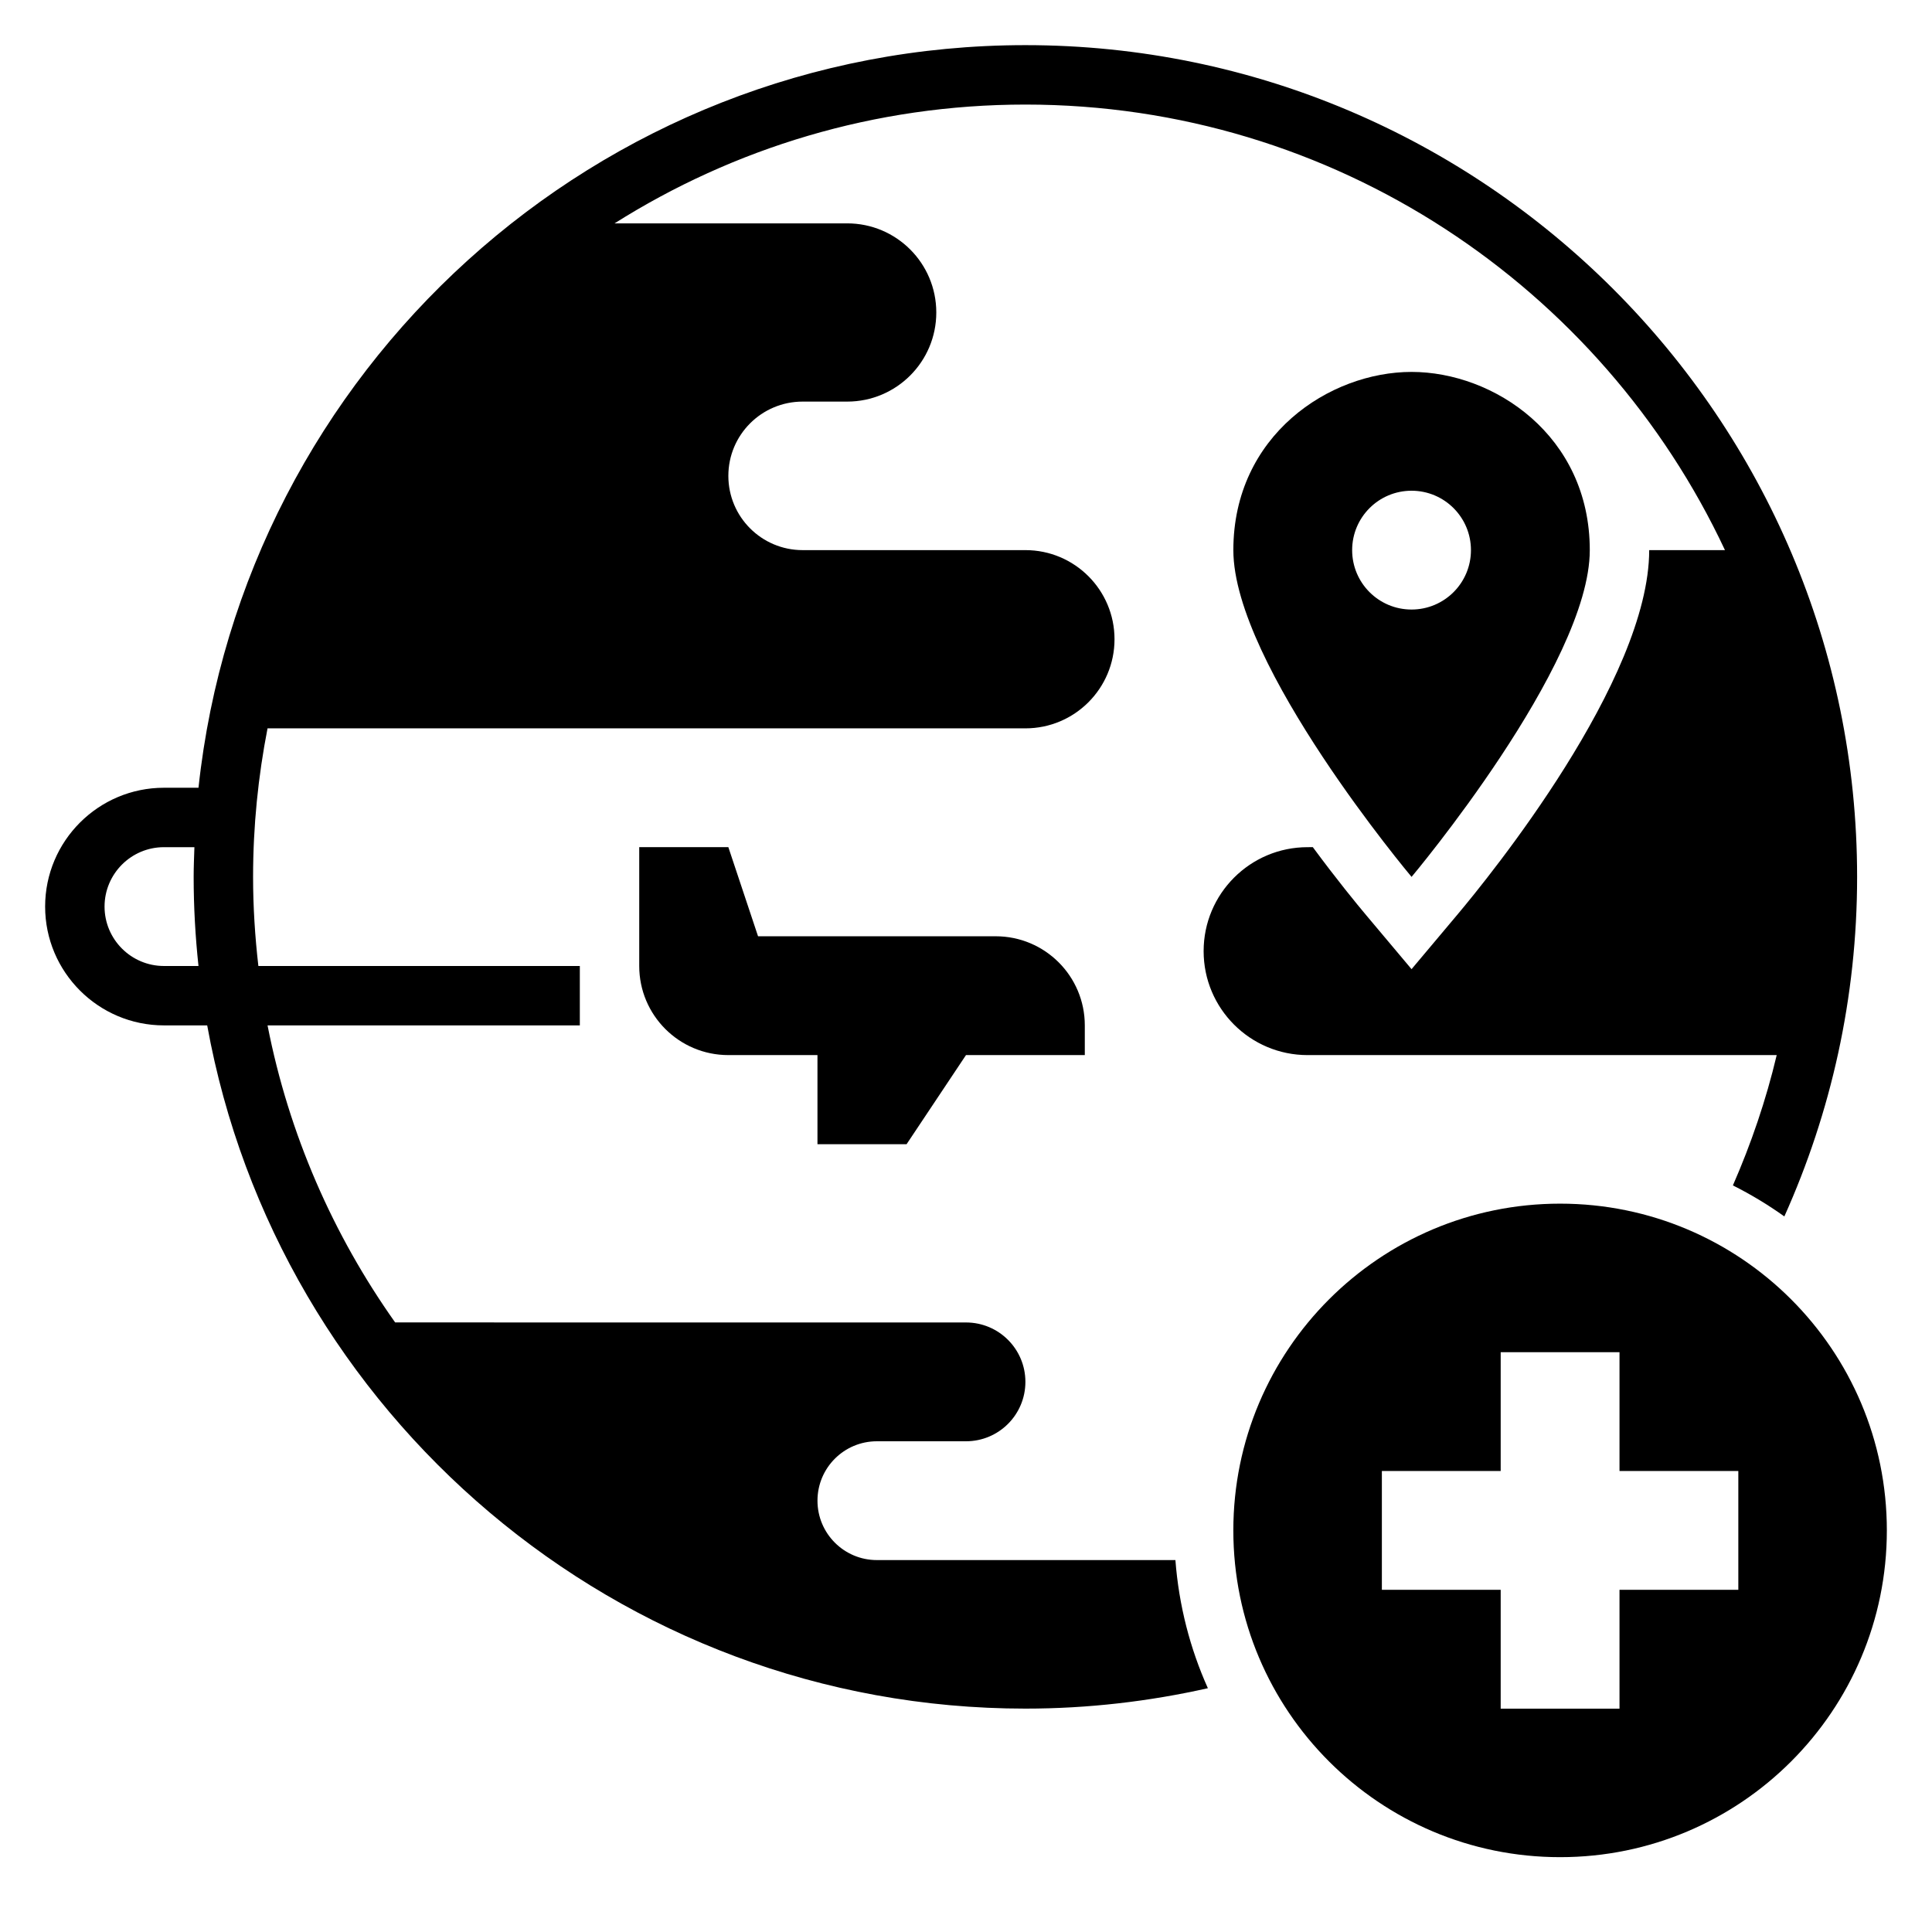
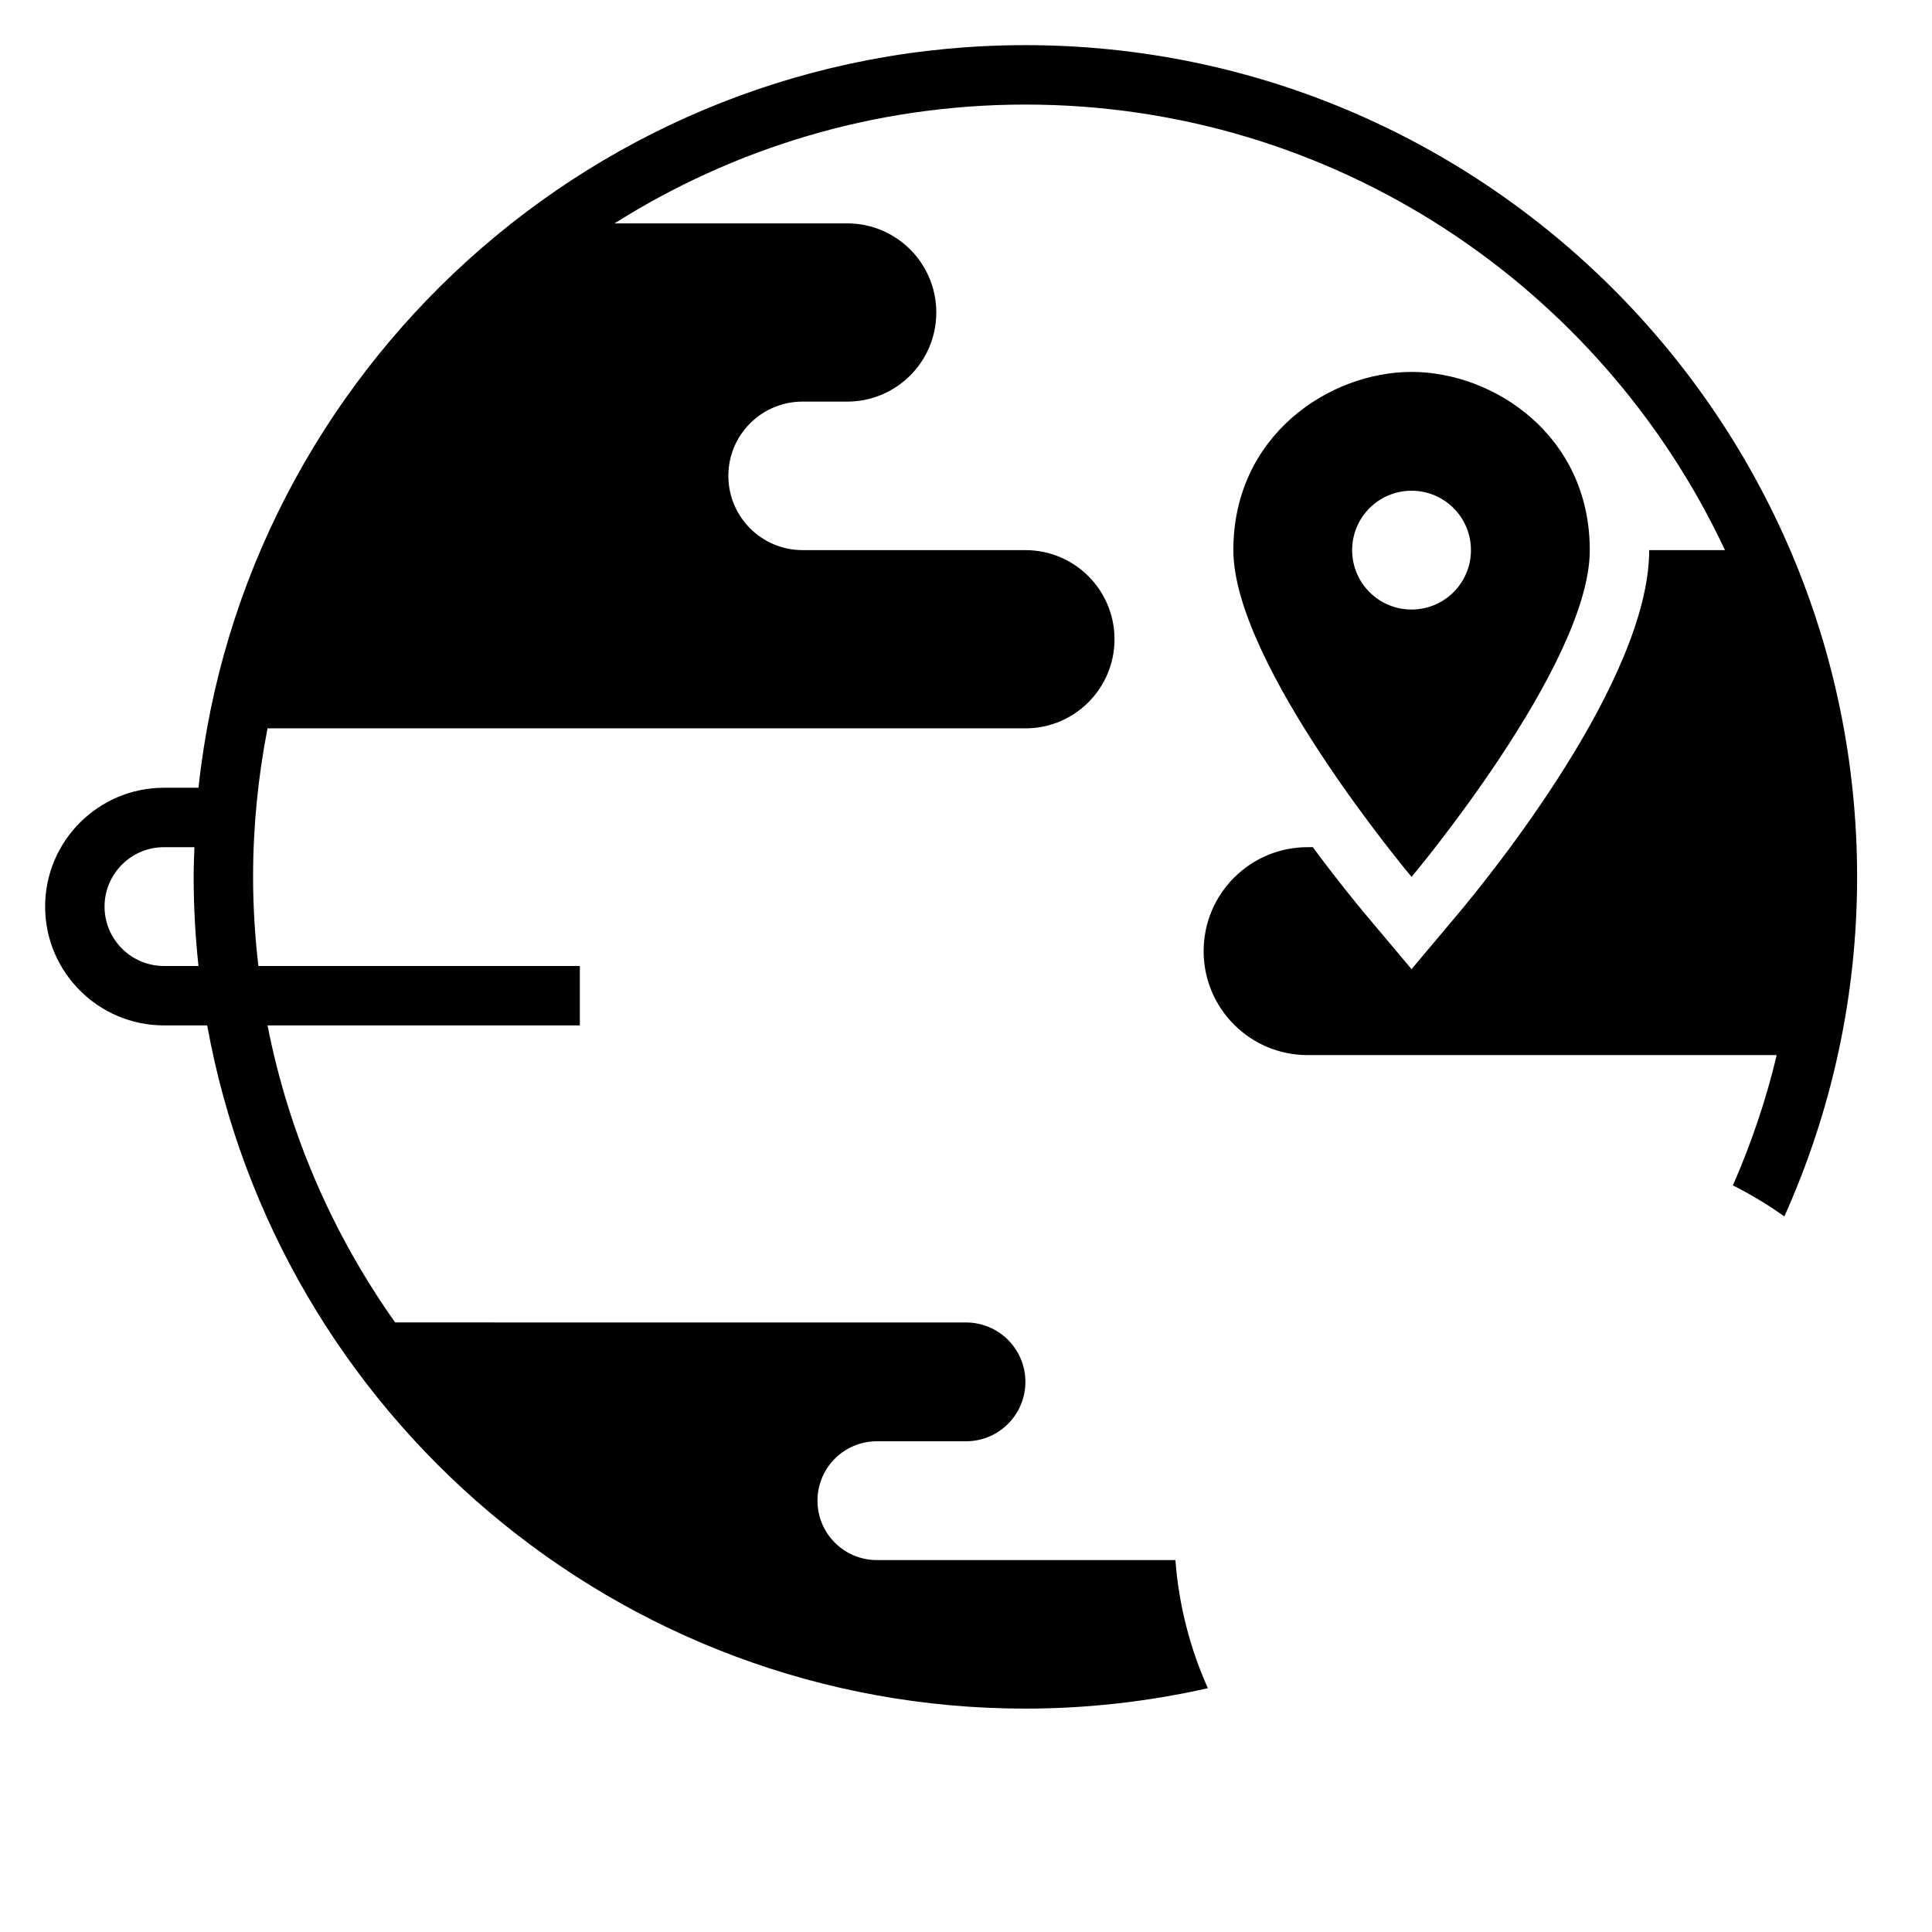
<svg xmlns="http://www.w3.org/2000/svg" fill="#000000" width="800px" height="800px" version="1.1" viewBox="144 144 512 512">
  <g>
-     <path d="m557.44 462.98c-47.824 0-86.594 38.77-86.594 86.594 0 47.824 38.77 86.594 86.594 86.594s86.594-38.77 86.594-86.594c0-47.824-38.77-86.594-86.594-86.594zm47.234 102.34h-31.488v31.488h-31.488v-31.488h-31.488v-31.488h31.488v-31.488h31.488v31.488h31.488z" />
    <path d="m565.31 289.79c0-30.434-25.496-47.23-47.23-47.23s-47.23 16.801-47.23 47.23c0 30.434 47.23 86.594 47.23 86.594-0.004 0 47.23-56.16 47.23-86.594zm-62.977 0c0-8.699 7.047-15.742 15.742-15.742 8.699 0 15.742 7.047 15.742 15.742 0 8.699-7.047 15.742-15.742 15.742-8.699 0.004-15.742-7.043-15.742-15.742z" />
-     <path d="m337.02 423.61h23.617v23.617h23.617l15.742-23.617h31.488v-7.871c0-13.043-10.57-23.617-23.617-23.617h-62.977l-7.871-23.617h-23.617v31.488c0 13.047 10.57 23.617 23.617 23.617z" />
    <path d="m187.45 415.74h11.461c18.617 102.82 108.73 181.06 216.83 181.06 16.617 0 32.785-1.906 48.359-5.406-4.715-10.5-7.684-21.93-8.605-33.953l-79.113-0.004c-8.699 0-15.742-7.047-15.742-15.742 0-8.699 7.047-15.742 15.742-15.742h23.617c8.699 0 15.742-7.047 15.742-15.742 0-8.699-7.047-15.742-15.742-15.742l-151.28-0.008c-16.422-23.168-28.168-49.855-33.816-78.719h82.758v-15.742h-85.191c-0.891-7.754-1.402-15.629-1.402-23.617 0-13.461 1.348-26.617 3.832-39.359h200.84c13.043 0 23.617-10.57 23.617-23.617 0-13.043-10.57-23.617-23.617-23.617h-59.039c-10.871 0-19.68-8.809-19.68-19.68s8.809-19.68 19.68-19.68h11.809c13.043 0 23.617-10.57 23.617-23.617 0-13.043-10.57-23.617-23.617-23.617h-61.645c31.555-19.914 68.879-31.484 108.88-31.484 81.926 0 152.72 48.398 185.39 118.08l-20.082-0.004c0 34.434-42.422 86.617-50.934 96.723l-12.043 14.328-12.043-14.328c-2.465-2.93-7.816-9.461-14.121-18.004l-1.387 0.004c-15.215 0-27.551 12.336-27.551 27.551s12.336 27.551 27.551 27.551h124.32c-2.832 11.957-6.777 23.48-11.609 34.535 4.769 2.394 9.328 5.141 13.633 8.219 12.355-27.496 19.285-57.938 19.285-89.984 0-121.54-98.883-220.42-220.42-220.42-113.56 0-207.31 86.324-219.13 196.8h-9.156c-17.367 0-31.488 14.121-31.488 31.488 0 17.367 14.125 31.488 31.488 31.488zm0-47.23h8.07c-0.086 2.621-0.199 5.234-0.199 7.871 0 7.981 0.449 15.855 1.281 23.617h-9.152c-8.684 0-15.742-7.062-15.742-15.742 0-8.688 7.059-15.746 15.742-15.746z" />
  </g>
</svg>